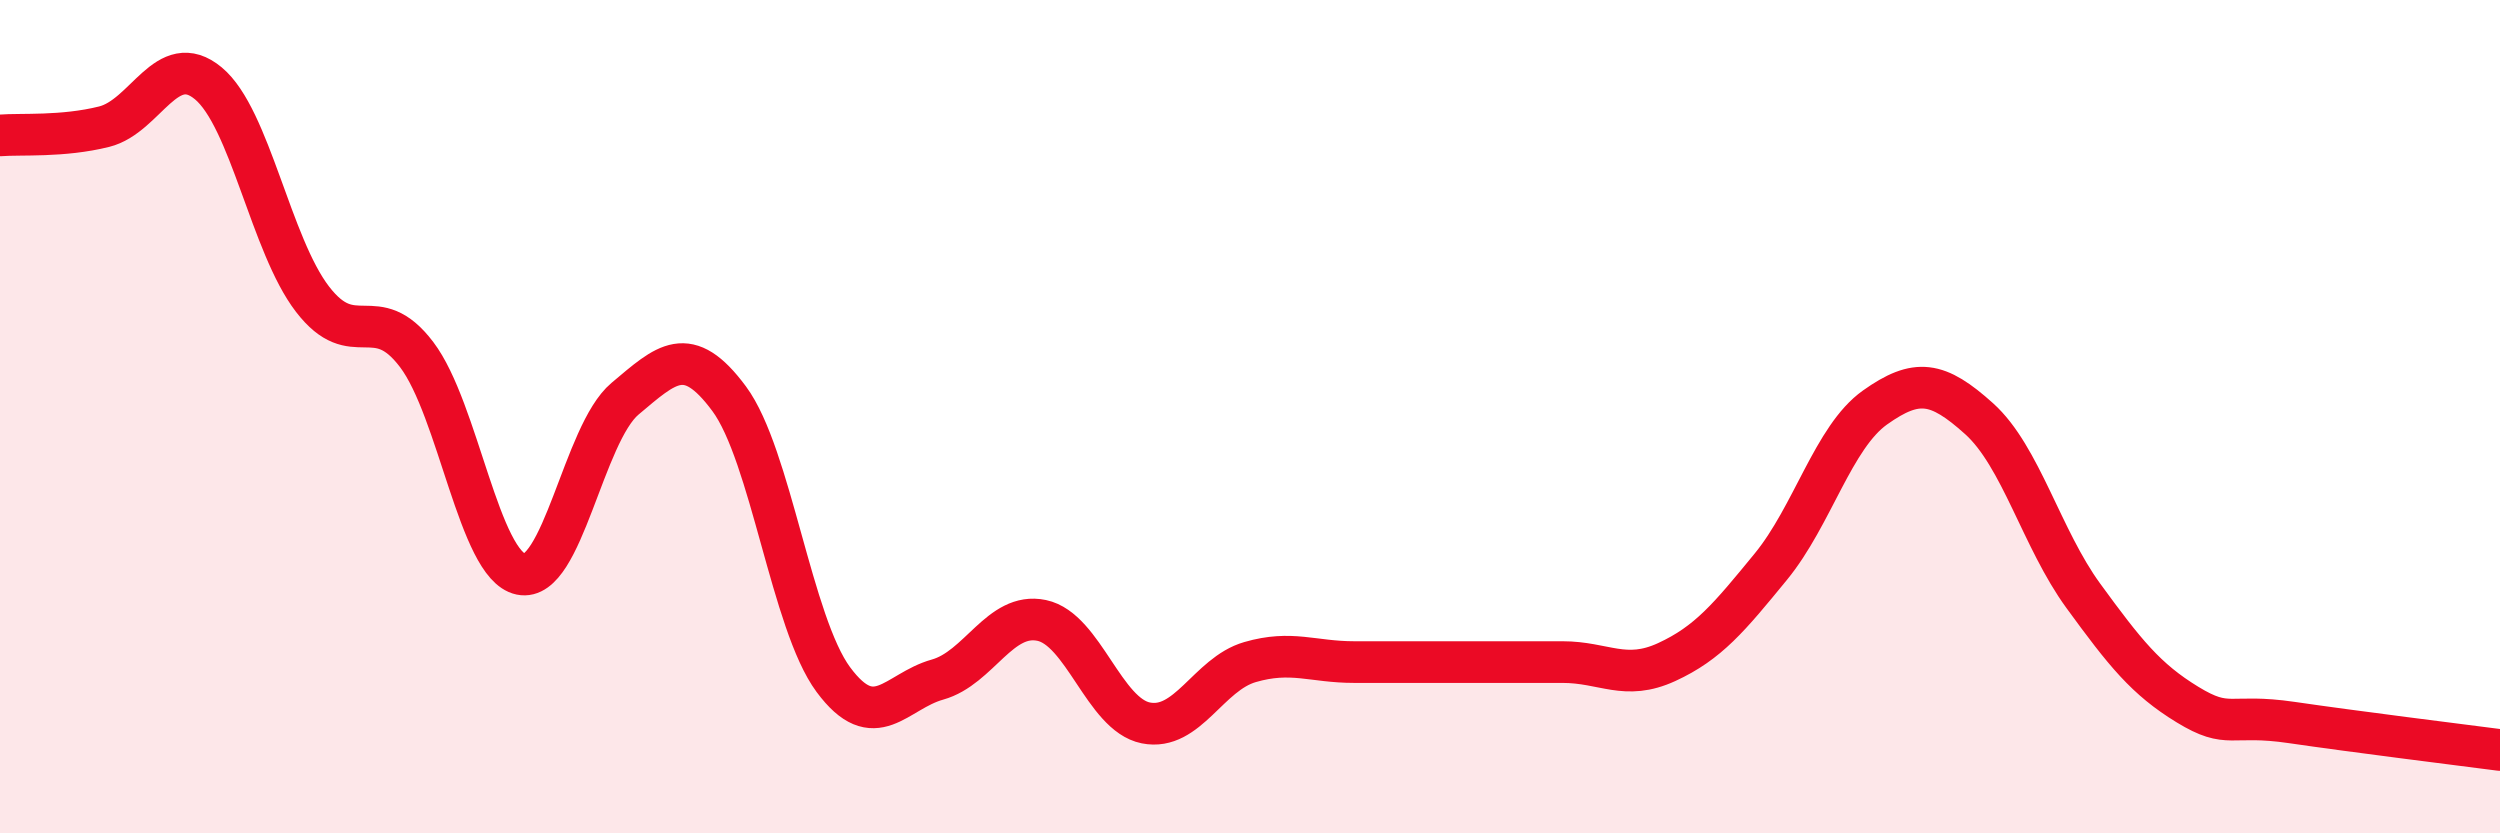
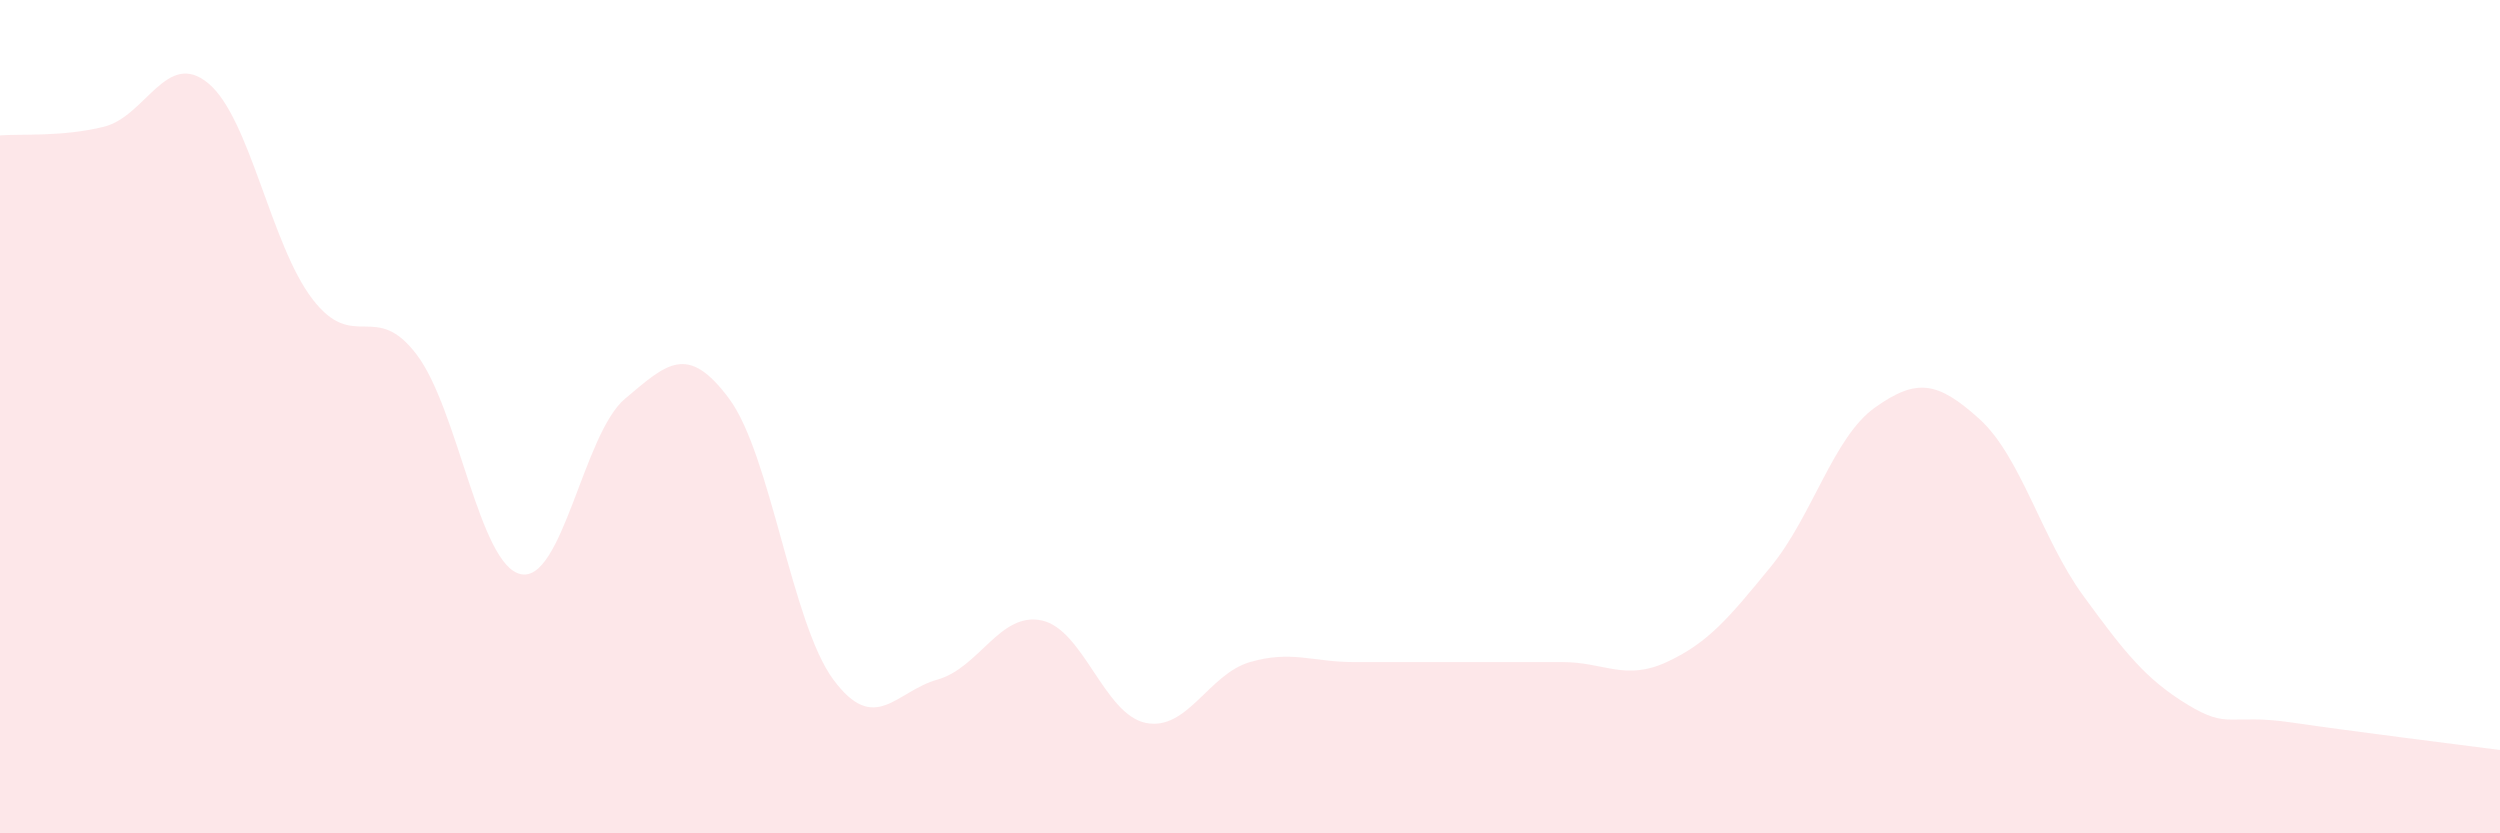
<svg xmlns="http://www.w3.org/2000/svg" width="60" height="20" viewBox="0 0 60 20">
  <path d="M 0,3.25 C 0.5,3.21 1.5,3.29 2.5,3.04 C 3.5,2.79 4,1.17 5,2 C 6,2.83 6.5,5.88 7.5,7.18 C 8.5,8.48 9,7.19 10,8.51 C 11,9.83 11.5,13.57 12.5,13.78 C 13.5,13.99 14,10.41 15,9.57 C 16,8.73 16.5,8.22 17.5,9.57 C 18.5,10.92 19,14.96 20,16.31 C 21,17.66 21.5,16.59 22.5,16.31 C 23.5,16.03 24,14.68 25,14.89 C 26,15.1 26.5,17.15 27.5,17.35 C 28.5,17.55 29,16.18 30,15.89 C 31,15.6 31.5,15.89 32.5,15.89 C 33.5,15.89 34,15.89 35,15.89 C 36,15.89 36.5,15.89 37.5,15.89 C 38.5,15.89 39,16.35 40,15.89 C 41,15.43 41.5,14.82 42.5,13.6 C 43.5,12.38 44,10.49 45,9.78 C 46,9.07 46.5,9.15 47.5,10.05 C 48.5,10.95 49,12.93 50,14.3 C 51,15.67 51.5,16.3 52.5,16.91 C 53.5,17.52 53.5,17.12 55,17.34 C 56.5,17.56 59,17.87 60,18L60 20L0 20Z" fill="#EB0A25" opacity="0.1" stroke-linecap="round" stroke-linejoin="round" />
-   <path d="M 0,3.25 C 0.5,3.21 1.5,3.29 2.5,3.04 C 3.5,2.79 4,1.17 5,2 C 6,2.83 6.5,5.88 7.5,7.18 C 8.5,8.48 9,7.19 10,8.51 C 11,9.83 11.5,13.57 12.5,13.78 C 13.5,13.99 14,10.41 15,9.57 C 16,8.73 16.5,8.22 17.5,9.57 C 18.5,10.92 19,14.96 20,16.31 C 21,17.66 21.5,16.59 22.5,16.31 C 23.5,16.03 24,14.68 25,14.89 C 26,15.1 26.5,17.15 27.5,17.35 C 28.5,17.55 29,16.18 30,15.89 C 31,15.6 31.5,15.89 32.5,15.89 C 33.5,15.89 34,15.89 35,15.89 C 36,15.89 36.5,15.89 37.5,15.89 C 38.5,15.89 39,16.35 40,15.89 C 41,15.43 41.5,14.82 42.5,13.6 C 43.5,12.38 44,10.49 45,9.78 C 46,9.07 46.5,9.15 47.5,10.05 C 48.5,10.95 49,12.93 50,14.3 C 51,15.67 51.5,16.3 52.5,16.91 C 53.5,17.52 53.5,17.12 55,17.34 C 56.5,17.56 59,17.87 60,18" stroke="#EB0A25" stroke-width="1" fill="none" stroke-linecap="round" stroke-linejoin="round" />
</svg>